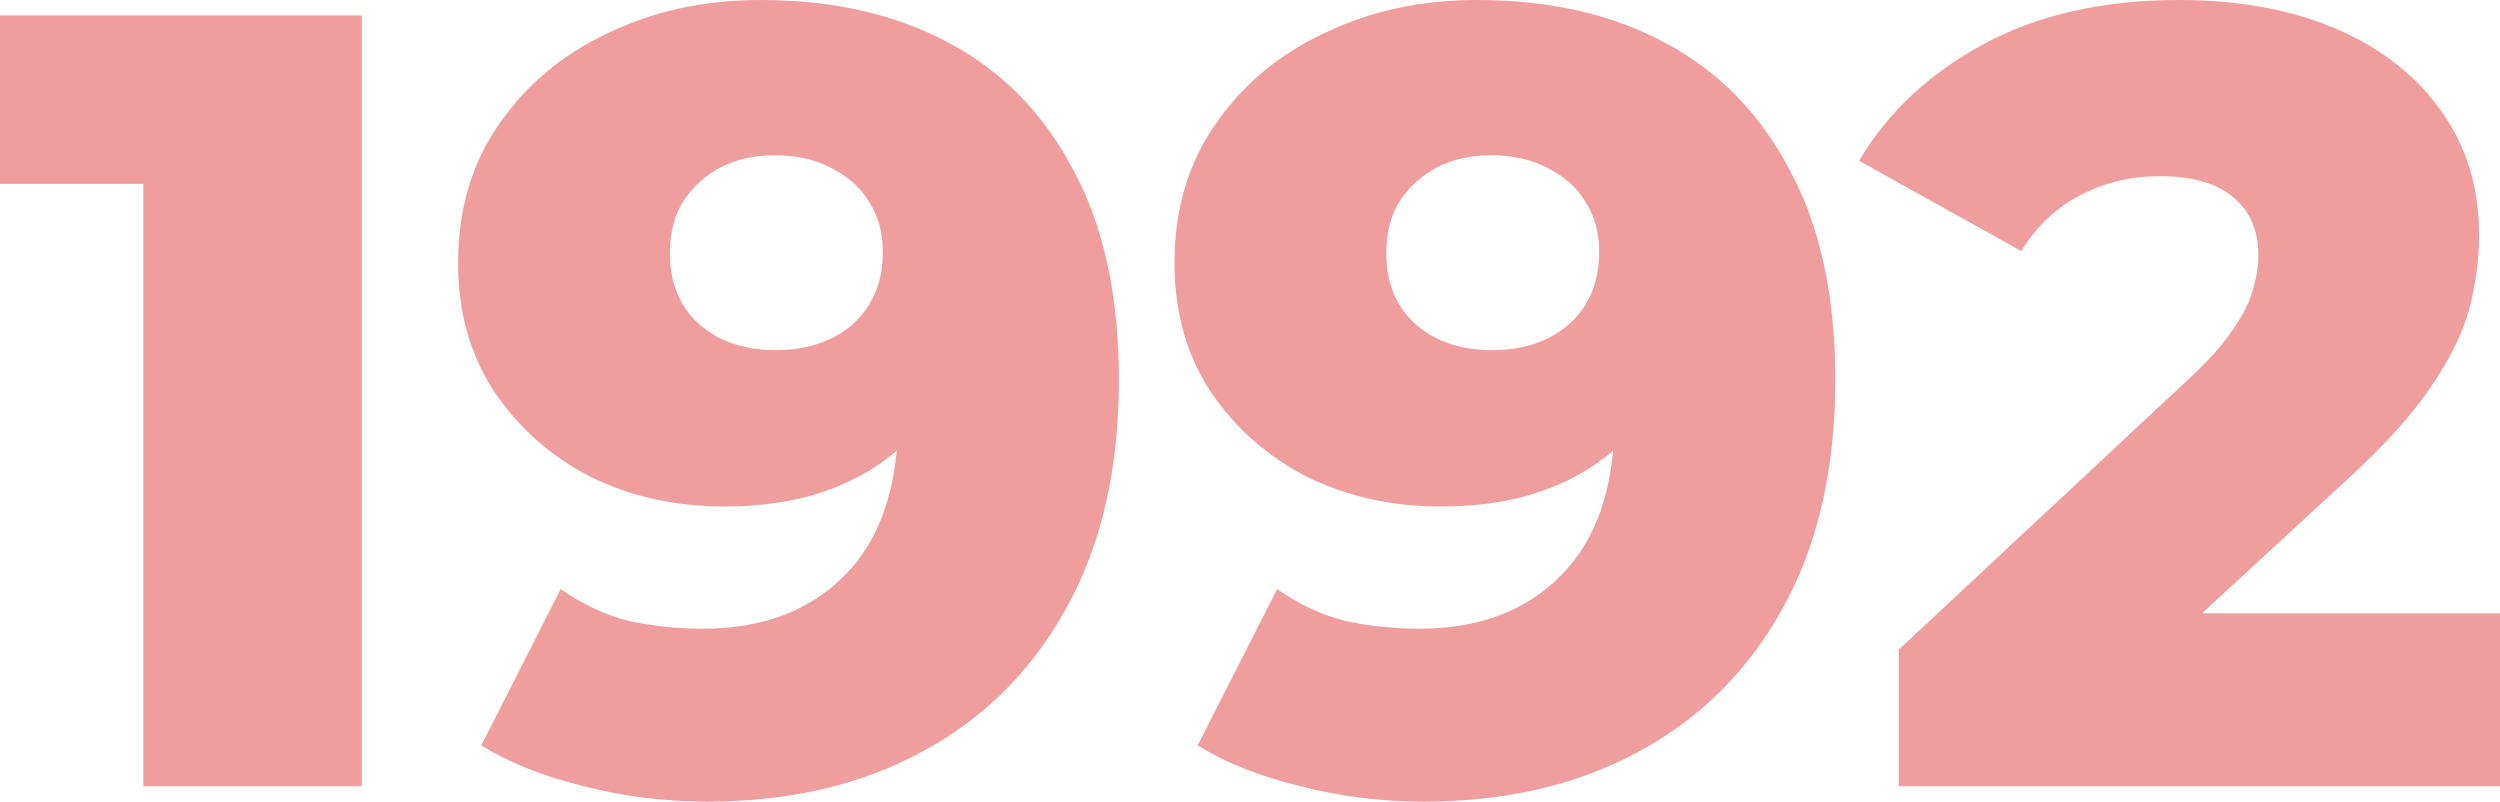
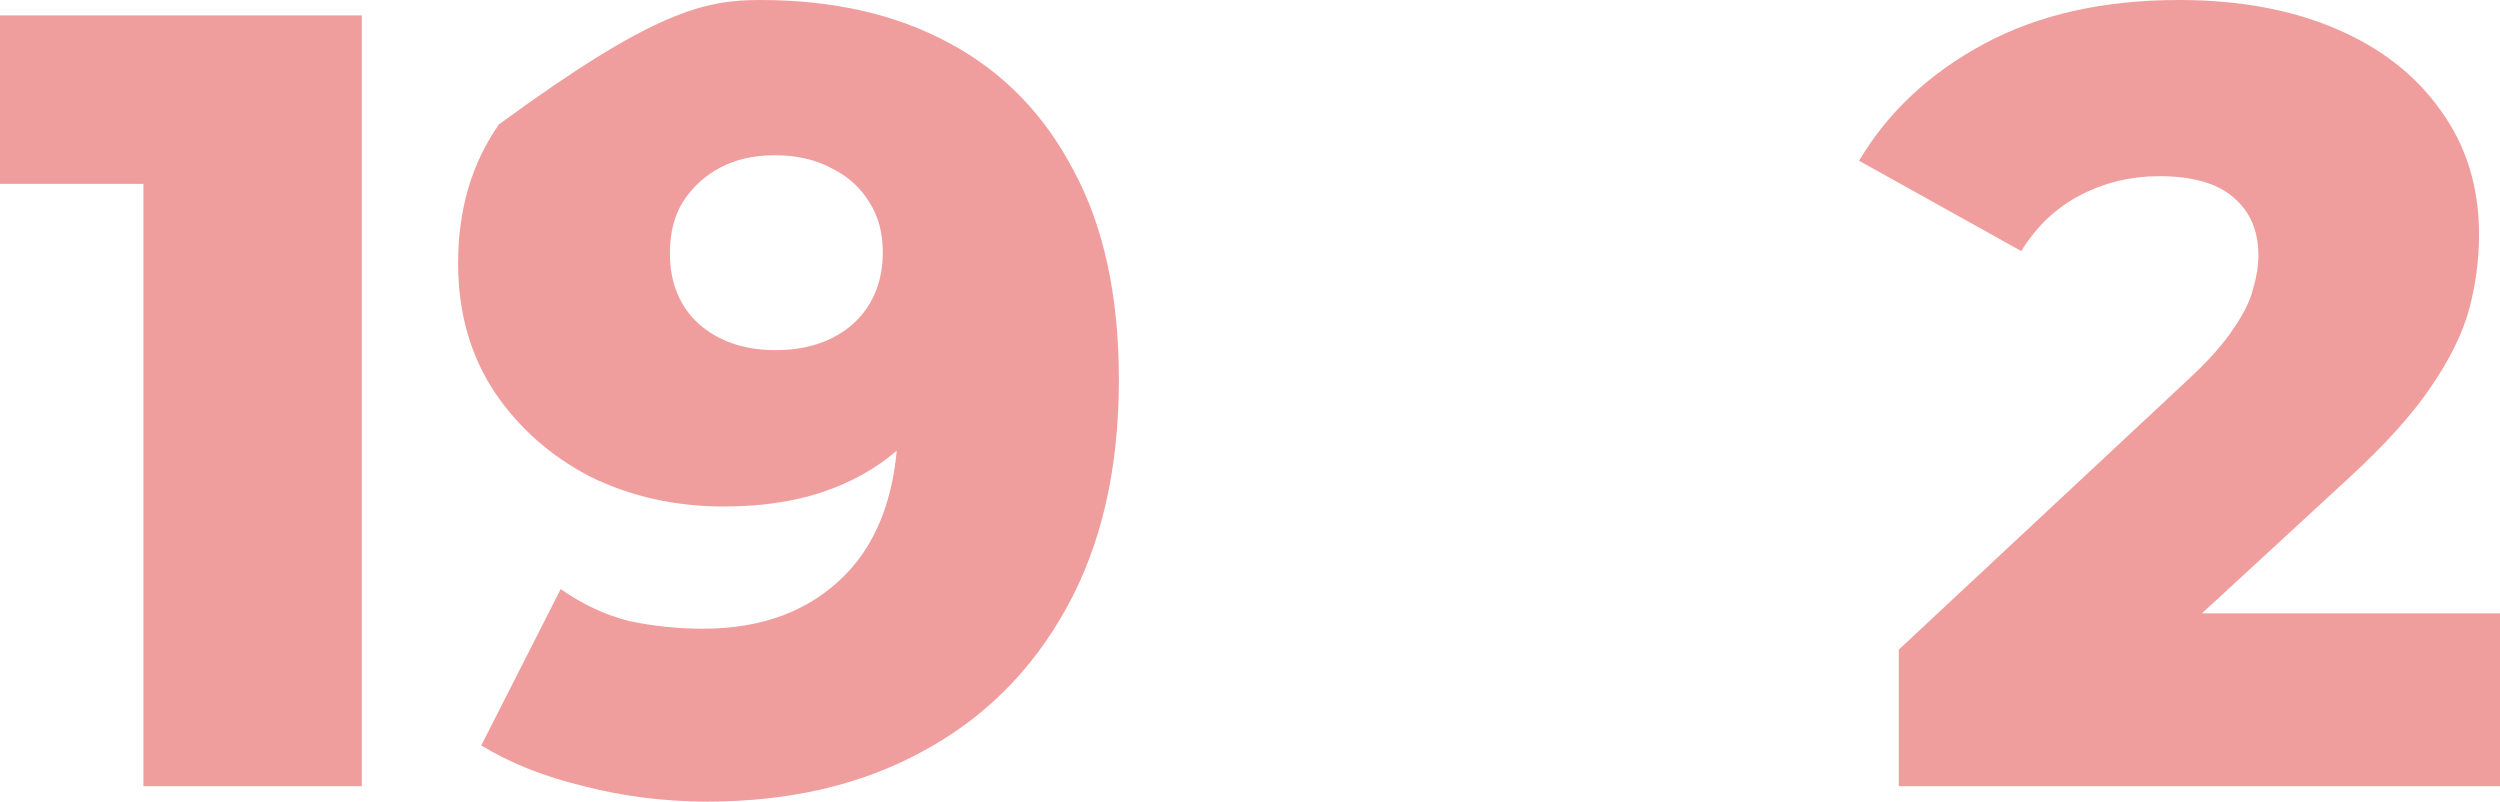
<svg xmlns="http://www.w3.org/2000/svg" width="315" height="101" viewBox="0 0 315 101" fill="none">
  <g style="mix-blend-mode:soft-light">
    <path d="M18.069 99.058V11.793L29.884 23.169H0V1.942H45.59V99.058H18.069Z" fill="#F09D9D" />
-     <path d="M95.806 0C104.979 0 112.902 1.804 119.574 5.411C126.338 9.018 131.574 14.382 135.28 21.504C139.08 28.533 140.979 37.32 140.979 47.864C140.979 59.148 138.755 68.767 134.307 76.721C129.952 84.583 123.883 90.595 116.099 94.757C108.408 98.919 99.42 101 89.134 101C83.759 101 78.57 100.353 73.567 99.058C68.563 97.855 64.254 96.144 60.64 93.924L70.648 74.224C73.427 76.166 76.3 77.507 79.265 78.247C82.323 78.895 85.427 79.218 88.578 79.218C96.084 79.218 102.06 76.952 106.508 72.42C110.956 67.888 113.18 61.275 113.18 52.581C113.18 51.009 113.18 49.39 113.18 47.725C113.18 45.968 113.041 44.211 112.763 42.453L119.574 48.142C117.906 51.564 115.728 54.431 113.041 56.743C110.354 59.055 107.203 60.813 103.589 62.015C99.975 63.218 95.852 63.819 91.219 63.819C85.103 63.819 79.497 62.57 74.4 60.073C69.397 57.483 65.366 53.922 62.308 49.39C59.25 44.766 57.721 39.355 57.721 33.158C57.721 26.406 59.435 20.579 62.864 15.677C66.292 10.683 70.879 6.844 76.624 4.162C82.37 1.387 88.763 0 95.806 0ZM97.613 19.562C95.018 19.562 92.748 20.07 90.802 21.088C88.856 22.105 87.281 23.539 86.076 25.389C84.964 27.146 84.408 29.32 84.408 31.909C84.408 35.609 85.613 38.569 88.022 40.788C90.524 43.008 93.767 44.118 97.752 44.118C100.439 44.118 102.802 43.609 104.84 42.592C106.879 41.575 108.454 40.141 109.566 38.291C110.678 36.441 111.234 34.268 111.234 31.771C111.234 29.366 110.678 27.285 109.566 25.527C108.454 23.678 106.879 22.244 104.84 21.227C102.802 20.117 100.393 19.562 97.613 19.562Z" fill="#F09D9D" />
-     <path d="M186.071 0C195.245 0 203.168 1.804 209.839 5.411C216.604 9.018 221.839 14.382 225.546 21.504C229.345 28.533 231.245 37.32 231.245 47.864C231.245 59.148 229.021 68.767 224.573 76.721C220.218 84.583 214.148 90.595 206.364 94.757C198.673 98.919 189.685 101 179.399 101C174.025 101 168.836 100.353 163.832 99.058C158.828 97.855 154.519 96.144 150.905 93.924L160.913 74.224C163.693 76.166 166.565 77.507 169.531 78.247C172.589 78.895 175.693 79.218 178.843 79.218C186.349 79.218 192.326 76.952 196.774 72.42C201.222 67.888 203.446 61.275 203.446 52.581C203.446 51.009 203.446 49.39 203.446 47.725C203.446 45.968 203.307 44.211 203.029 42.453L209.839 48.142C208.171 51.564 205.994 54.431 203.307 56.743C200.619 59.055 197.469 60.813 193.855 62.015C190.241 63.218 186.117 63.819 181.484 63.819C175.368 63.819 169.762 62.57 164.666 60.073C159.662 57.483 155.631 53.922 152.573 49.39C149.515 44.766 147.986 39.355 147.986 33.158C147.986 26.406 149.701 20.579 153.129 15.677C156.558 10.683 161.145 6.844 166.89 4.162C172.635 1.387 179.029 0 186.071 0ZM187.878 19.562C185.283 19.562 183.013 20.07 181.067 21.088C179.121 22.105 177.546 23.539 176.341 25.389C175.229 27.146 174.674 29.32 174.674 31.909C174.674 35.609 175.878 38.569 178.287 40.788C180.789 43.008 184.033 44.118 188.017 44.118C190.704 44.118 193.067 43.609 195.106 42.592C197.144 41.575 198.72 40.141 199.832 38.291C200.944 36.441 201.5 34.268 201.5 31.771C201.5 29.366 200.944 27.285 199.832 25.527C198.72 23.678 197.144 22.244 195.106 21.227C193.067 20.117 190.658 19.562 187.878 19.562Z" fill="#F09D9D" />
+     <path d="M95.806 0C104.979 0 112.902 1.804 119.574 5.411C126.338 9.018 131.574 14.382 135.28 21.504C139.08 28.533 140.979 37.32 140.979 47.864C140.979 59.148 138.755 68.767 134.307 76.721C129.952 84.583 123.883 90.595 116.099 94.757C108.408 98.919 99.42 101 89.134 101C83.759 101 78.57 100.353 73.567 99.058C68.563 97.855 64.254 96.144 60.64 93.924L70.648 74.224C73.427 76.166 76.3 77.507 79.265 78.247C82.323 78.895 85.427 79.218 88.578 79.218C96.084 79.218 102.06 76.952 106.508 72.42C110.956 67.888 113.18 61.275 113.18 52.581C113.18 51.009 113.18 49.39 113.18 47.725C113.18 45.968 113.041 44.211 112.763 42.453L119.574 48.142C117.906 51.564 115.728 54.431 113.041 56.743C110.354 59.055 107.203 60.813 103.589 62.015C99.975 63.218 95.852 63.819 91.219 63.819C85.103 63.819 79.497 62.57 74.4 60.073C69.397 57.483 65.366 53.922 62.308 49.39C59.25 44.766 57.721 39.355 57.721 33.158C57.721 26.406 59.435 20.579 62.864 15.677C82.37 1.387 88.763 0 95.806 0ZM97.613 19.562C95.018 19.562 92.748 20.07 90.802 21.088C88.856 22.105 87.281 23.539 86.076 25.389C84.964 27.146 84.408 29.32 84.408 31.909C84.408 35.609 85.613 38.569 88.022 40.788C90.524 43.008 93.767 44.118 97.752 44.118C100.439 44.118 102.802 43.609 104.84 42.592C106.879 41.575 108.454 40.141 109.566 38.291C110.678 36.441 111.234 34.268 111.234 31.771C111.234 29.366 110.678 27.285 109.566 25.527C108.454 23.678 106.879 22.244 104.84 21.227C102.802 20.117 100.393 19.562 97.613 19.562Z" fill="#F09D9D" />
    <path d="M239.248 99.058V81.854L275.664 47.864C278.259 45.459 280.159 43.332 281.363 41.482C282.66 39.632 283.494 37.968 283.865 36.488C284.328 34.915 284.56 33.482 284.56 32.187C284.56 29.042 283.494 26.591 281.363 24.834C279.325 23.076 276.22 22.198 272.05 22.198C268.529 22.198 265.24 22.984 262.182 24.556C259.124 26.129 256.622 28.487 254.676 31.632L234.244 20.256C237.858 14.151 243.093 9.249 249.95 5.549C256.807 1.85 265.008 0 274.552 0C282.058 0 288.637 1.202 294.29 3.607C299.942 6.012 304.344 9.434 307.494 13.874C310.737 18.313 312.359 23.539 312.359 29.551C312.359 32.696 311.942 35.84 311.108 38.985C310.274 42.037 308.653 45.321 306.243 48.835C303.927 52.257 300.452 56.096 295.819 60.35L266.908 86.988L262.321 77.276H315V99.058H239.248Z" fill="#F09D9D" />
  </g>
</svg>